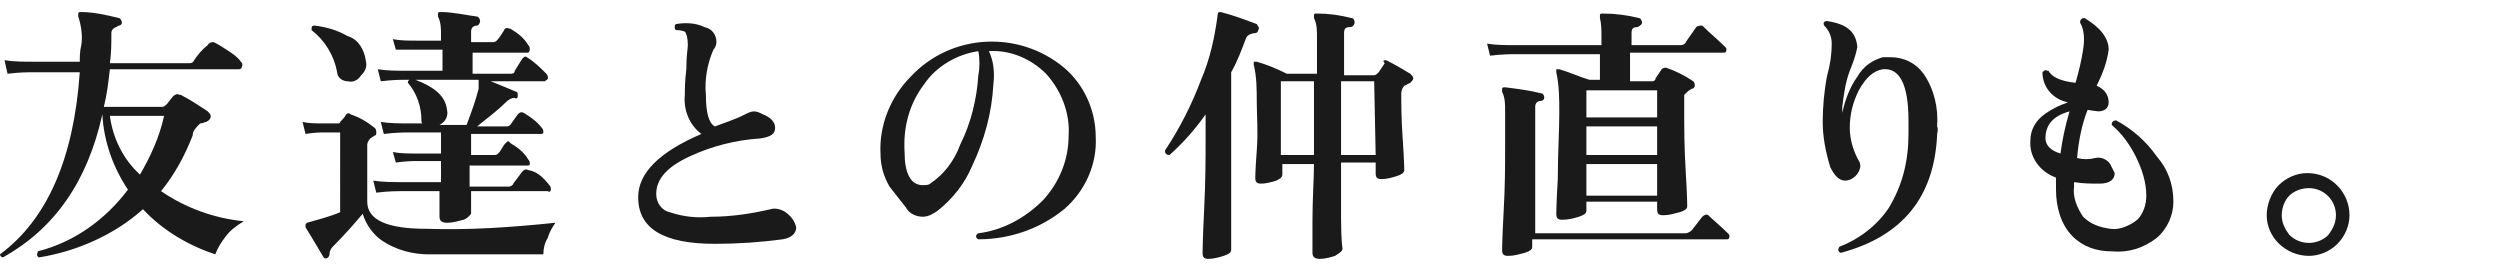
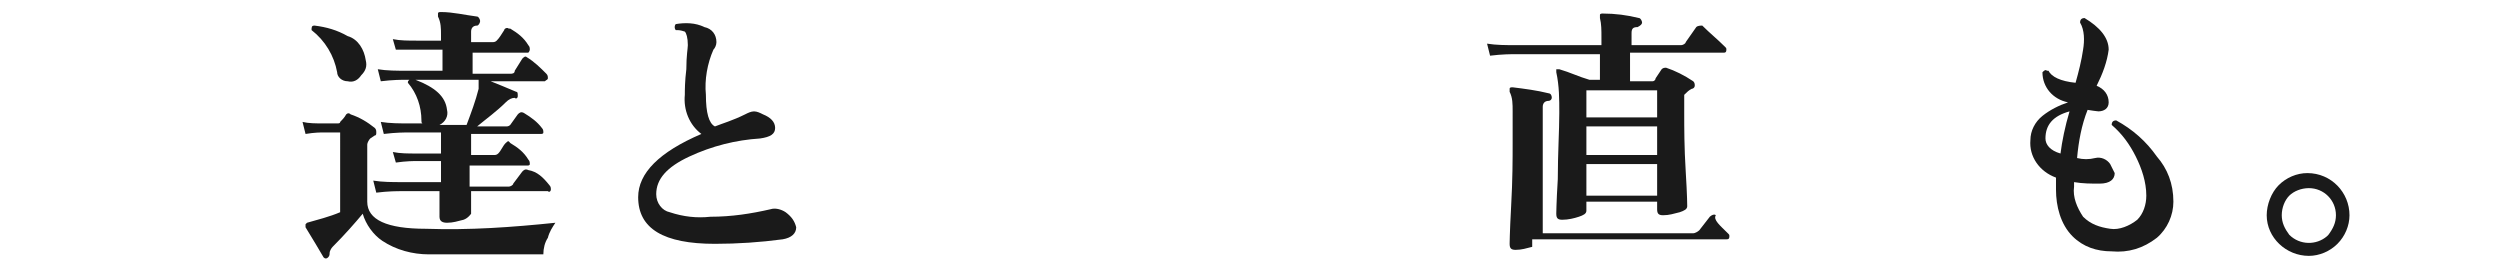
<svg xmlns="http://www.w3.org/2000/svg" version="1.1" id="レイヤー_1" x="0px" y="0px" viewBox="0 0 166.1 18" style="enable-background:new 0 0 166.1 18;" xml:space="preserve">
  <style type="text/css">
	.st0{fill:#1A1A1A;}
</style>
  <title>txt1-2</title>
  <g id="レイヤー_2_1_">
    <g id="レイヤー_1-2">
-       <path class="st0" d="M16.2,14.7c-0.5,0.3-0.9,0.6-1.2,1c-0.3,0.4-0.5,0.7-0.7,1.2c-1.8-0.6-3.5-1.6-4.8-3    c-1.9,1.7-4.4,2.8-6.9,3.2c-0.1,0-0.2-0.2-0.1-0.3c0,0,0-0.1,0-0.1c2.4-0.6,4.5-2.1,6-4.1c-1-1.5-1.6-3.2-1.7-5h0    c-1,4.5-3.2,7.6-6.6,9.5C0.1,17.1,0,17,0,16.9c0,0,0,0,0,0c3.1-2.3,4.9-6.3,5.3-12.1H2.2c-0.3,0-0.9,0-1.7,0.1L0.3,4    c0.6,0.1,1.3,0.1,1.9,0.1h3.1c0-0.3,0-0.7,0.1-1.1c0.1-0.6,0-1.3-0.2-1.9c0-0.1,0-0.1,0-0.2c0-0.1,0.1-0.1,0.2-0.1    c0.8,0,1.7,0.2,2.5,0.4c0.1,0,0.2,0.2,0.2,0.3c0,0.1-0.1,0.2-0.2,0.2L7.7,1.8C7.5,1.9,7.4,2,7.4,2.2c0,0.7,0,1.3-0.1,2h5.2    c0.2,0,0.3,0,0.4-0.2c0.2-0.3,0.5-0.7,0.9-1c0.1-0.2,0.3-0.2,0.4-0.2c0,0,0,0,0,0c0.4,0.2,0.7,0.4,1,0.6c0.3,0.2,0.6,0.4,0.8,0.7    c0.1,0.1,0.1,0.1,0.1,0.2c0,0.2-0.1,0.3-0.2,0.3H7.3C7.2,5.5,7.1,6.3,6.9,7.1h3.9c0.1,0,0.2-0.1,0.3-0.2l0.4-0.5    c0.1-0.1,0.3-0.2,0.4-0.1c0,0,0,0,0.1,0c0.6,0.3,1.2,0.7,1.8,1.1c0.1,0.1,0.2,0.2,0.2,0.3c0,0.2-0.1,0.3-0.3,0.4    c-0.1,0-0.2,0.1-0.4,0.1C13,8.5,12.8,8.7,12.8,9c-0.5,1.3-1.2,2.6-2.1,3.7C12.3,13.8,14.2,14.5,16.2,14.7z M10.9,7.7H7.3    c0.2,1.5,0.9,2.9,2,3.9C10,10.4,10.6,9.1,10.9,7.7z" />
      <path class="st0" d="M36.9,14.8c-0.2,0.3-0.4,0.6-0.5,1c-0.2,0.3-0.3,0.7-0.3,1.1h-7.6c-1.1,0-2.2-0.3-3.1-0.9    c-0.6-0.4-1.1-1.1-1.3-1.8c-0.5,0.6-1.2,1.4-2,2.2c-0.1,0.1-0.2,0.3-0.2,0.4c0,0.1,0,0.2-0.1,0.3c-0.1,0.1-0.2,0.1-0.3,0    c0,0,0,0,0,0c-0.3-0.5-0.7-1.2-1.2-2c0-0.1,0-0.1,0-0.2c0,0,0.1-0.1,0.1-0.1c0.7-0.2,1.5-0.4,2.2-0.7V8.8h-1.1    c-0.2,0-0.6,0-1.2,0.1l-0.2-0.8c0.4,0.1,0.9,0.1,1.4,0.1h0.9c0.1,0,0.2,0,0.2-0.1C22.7,8,22.9,7.8,23,7.6c0.1-0.1,0.2-0.1,0.3,0    c0.6,0.2,1.1,0.5,1.6,0.9C25,8.6,25,8.7,25,8.8C25,8.9,25,9,24.9,9l-0.3,0.2c-0.1,0.1-0.2,0.3-0.2,0.4v3.8c0,1.2,1.3,1.8,3.9,1.8    C31.2,15.3,34,15.1,36.9,14.8z M24.3,4c0.1,0.4,0,0.7-0.3,1c-0.2,0.3-0.5,0.5-0.9,0.4c-0.4,0-0.7-0.3-0.7-0.6    c-0.2-1.1-0.8-2.1-1.7-2.8c0-0.2,0-0.3,0.2-0.3c0.8,0.1,1.5,0.3,2.2,0.7C23.8,2.6,24.2,3.3,24.3,4z M36.5,12.3    c0.1,0.1,0.1,0.2,0.1,0.3c0,0.1-0.1,0.2-0.2,0.1h-5.1c0,0.2,0,0.5,0,0.9s0,0.6,0,0.6s-0.2,0.3-0.5,0.4c-0.4,0.1-0.7,0.2-1.1,0.2    c-0.3,0-0.5-0.1-0.5-0.4c0-0.1,0-0.3,0-0.7s0-0.8,0-1h-2.5c-0.3,0-0.9,0-1.7,0.1L24.8,12c0.6,0.1,1.3,0.1,1.9,0.1h2.6v-1.4h-1.6    c-0.2,0-0.7,0-1.4,0.1l-0.2-0.7c0.5,0.1,1,0.1,1.6,0.1h1.6V8.8h-2.1c-0.3,0-0.9,0-1.7,0.1l-0.2-0.8c0.6,0.1,1.3,0.1,1.9,0.1h0.9    C28,8.2,28,8.1,28,8c0-0.9-0.3-1.8-0.9-2.5c0-0.1,0-0.1,0.1-0.2H27c-0.3,0-0.9,0-1.7,0.1l-0.2-0.8c0.6,0.1,1.3,0.1,1.9,0.1h2.4    V3.3h-1.7h-1.4l-0.2-0.7c0.5,0.1,1,0.1,1.6,0.1h1.6V2.3c0-0.4,0-0.8-0.2-1.2c0-0.1,0-0.1,0-0.2c0-0.1,0.1-0.1,0.2-0.1    c0.8,0,1.6,0.2,2.4,0.3c0.1,0,0.2,0.2,0.2,0.3c0,0.1-0.1,0.3-0.2,0.3c0,0,0,0,0,0c-0.3,0-0.4,0.2-0.4,0.4v0.7h1.4    c0.1,0,0.2,0,0.3-0.1c0.2-0.2,0.3-0.4,0.5-0.7c0-0.1,0.2-0.2,0.3-0.1c0,0,0,0,0.1,0c0.5,0.3,0.9,0.6,1.2,1.1    c0.1,0.1,0.1,0.2,0.1,0.3c0,0.1-0.1,0.2-0.1,0.2c0,0,0,0,0,0h-3.7v1.4h2.5c0.1,0,0.3,0,0.3-0.2l0.5-0.8c0.1-0.1,0.2-0.2,0.3-0.1    c0,0,0,0,0,0c0.5,0.3,0.9,0.7,1.3,1.1c0.1,0.1,0.1,0.2,0.1,0.3c0,0.1-0.1,0.1-0.2,0.2h-3.6c0.5,0.2,1,0.4,1.7,0.7    c0.1,0,0.1,0.1,0.1,0.3c0,0.1-0.1,0.2-0.2,0.1c-0.2,0-0.4,0.1-0.6,0.3c-0.6,0.6-1.3,1.1-1.9,1.6h1.9c0.1,0,0.2,0,0.3-0.1l0.5-0.7    c0.1-0.1,0.2-0.2,0.4-0.1c0,0,0,0,0,0c0.5,0.3,0.9,0.6,1.2,1c0.1,0.1,0.1,0.2,0.1,0.3c0,0.1-0.1,0.1-0.2,0.1h-4.6v1.4h1.5    c0.1,0,0.2,0,0.3-0.1c0.2-0.2,0.3-0.5,0.5-0.7s0.2-0.1,0.3,0c0.5,0.3,0.9,0.6,1.2,1.1c0.1,0.1,0.1,0.2,0.1,0.3    c0,0.1-0.1,0.1-0.2,0.1h-3.8v1.4h2.6c0.1,0,0.3-0.1,0.3-0.2l0.6-0.8c0.1-0.1,0.2-0.2,0.4-0.1C35.7,11.4,36.1,11.8,36.5,12.3z     M31.8,5.3h-4.2c1.3,0.5,2,1.1,2.1,2c0.1,0.4-0.1,0.8-0.5,1H31c0.3-0.8,0.6-1.6,0.8-2.4C31.8,5.6,31.8,5.5,31.8,5.3L31.8,5.3z" />
      <path class="st0" d="M52.9,15.1c0,0.4-0.3,0.7-0.9,0.8c-1.5,0.2-3,0.3-4.5,0.3c-3.4,0-5.1-1-5.1-3.1c0-1.6,1.4-3,4.2-4.2    c-0.8-0.6-1.2-1.6-1.1-2.6c0-0.3,0-0.9,0.1-1.7c0-0.9,0.1-1.4,0.1-1.6c0-0.5-0.1-0.8-0.2-0.9C45.2,2,45.1,2,44.9,2    c-0.1-0.1-0.1-0.3,0-0.4c0.6-0.1,1.3-0.1,1.9,0.2c0.5,0.1,0.8,0.5,0.8,1c0,0.2-0.1,0.4-0.2,0.5c-0.4,0.9-0.6,2-0.5,3    c0,1.2,0.2,1.9,0.6,2.1c0.5-0.2,1.2-0.4,2-0.8c0.2-0.1,0.4-0.2,0.6-0.2c0.2,0,0.4,0.1,0.6,0.2c0.5,0.2,0.8,0.5,0.8,0.9    c0,0.4-0.3,0.6-1,0.7c-1.6,0.1-3.2,0.5-4.7,1.2c-1.5,0.7-2.2,1.5-2.2,2.5c0,0.6,0.4,1.1,0.9,1.2c0.9,0.3,1.8,0.4,2.7,0.3    c1.4,0,2.7-0.2,4-0.5c0.3-0.1,0.7,0,1,0.2C52.6,14.4,52.8,14.7,52.9,15.1z" />
-       <path class="st0" d="M72.8,9.1c0.1,1.8-0.7,3.6-2.1,4.8c-1.6,1.3-3.6,2-5.7,2c-0.2-0.1-0.2-0.3,0-0.4c1.6-0.2,3.1-1,4.3-2.2    c1.1-1.2,1.7-2.7,1.7-4.3c0.1-1.5-0.5-3-1.5-4.1c-1-1-2.4-1.6-3.8-1.5C66,4,66.1,4.8,66,5.6c-0.1,1.9-0.6,3.7-1.4,5.4    c-0.5,1.2-1.3,2.2-2.3,3c-0.3,0.2-0.6,0.4-1,0.4c-0.4,0-0.9-0.2-1.1-0.6l-1.1-1.4c-0.4-0.7-0.6-1.4-0.6-2.2    c-0.1-1.9,0.7-3.8,2-5.1c2.7-2.9,7.2-3.1,10.2-0.6C72,5.6,72.8,7.3,72.8,9.1z M65,5c0.1-0.5,0.1-1.1,0-1.6c-1.4,0.2-2.8,1-3.6,2.2    c-1,1.3-1.4,2.9-1.3,4.5c0,1.4,0.4,2.2,1.2,2.2c0.2,0,0.4,0,0.5-0.1c0.9-0.6,1.6-1.5,2-2.6C64.5,8.2,64.9,6.6,65,5z" />
-       <path class="st0" d="M83.6,2c0,0.1-0.1,0.2-0.2,0.2c-0.2,0-0.5,0.1-0.6,0.3c-0.3,0.8-0.6,1.6-1,2.3v4.5c0,0.3,0,1.6,0,3.9v3.4    c0,0.2-0.2,0.3-0.5,0.4c-0.3,0.1-0.7,0.2-1,0.2c-0.3,0-0.4-0.1-0.4-0.4c0,0.1,0-0.8,0.1-2.8s0.1-3.5,0.1-4.6V7.6    c-0.7,1-1.5,1.9-2.4,2.7c-0.2,0-0.3-0.1-0.3-0.3c1-1.5,1.8-3.1,2.4-4.7c0.6-1.4,0.9-2.8,1.1-4.3c0-0.2,0.1-0.2,0.2-0.2    c0.8,0.2,1.6,0.5,2.4,0.8C83.6,1.8,83.7,1.8,83.6,2z M93.7,4.9c0.1,0.1,0.2,0.2,0.2,0.3c0,0.1-0.1,0.2-0.2,0.3l-0.4,0.2    c-0.1,0.1-0.2,0.3-0.2,0.5c0,0.6,0,1.7,0.1,3.1s0.1,2.1,0.1,2c0,0.2-0.2,0.3-0.5,0.4c-0.3,0.1-0.7,0.2-1,0.2    c-0.3,0-0.4-0.1-0.4-0.4v-0.7h-2.3c0,0.9,0,2.2,0,3.7s0.1,2.1,0.1,2c0,0.2-0.2,0.3-0.5,0.5c-0.3,0.1-0.7,0.2-1,0.2    c-0.3,0-0.5-0.1-0.5-0.4c0,0.1,0-0.6,0-2.1s0.1-2.8,0.1-3.8h-2.1v0.7c0,0.2-0.2,0.3-0.4,0.4c-0.3,0.1-0.7,0.2-1,0.2    c-0.3,0-0.4-0.1-0.4-0.4c0,0.1,0-0.5,0.1-1.8s0-2.3,0-3.2c0-0.8,0-1.7-0.2-2.5c0-0.1,0-0.1,0-0.2c0.1,0,0.1,0,0.2,0    c0.7,0.2,1.4,0.5,2,0.8h2V2.5c0-0.5,0-0.9-0.2-1.3c0-0.1,0-0.1,0-0.2c0-0.1,0.1-0.1,0.2-0.1c0.8,0,1.5,0.1,2.3,0.3    c0.1,0,0.2,0.1,0.2,0.3c0,0.1-0.1,0.3-0.3,0.3c-0.3,0-0.4,0.1-0.4,0.4v2.8h2c0.1,0,0.2-0.1,0.3-0.2l0.4-0.6C91.8,4,92,4,92.1,4    c0,0,0,0,0,0C92.7,4.3,93.2,4.6,93.7,4.9z M87.3,10.3V5.4h-2.2v4.9H87.3z M91.3,5.4h-2.2v4.9h2.3L91.3,5.4z" />
-       <path class="st0" d="M114.6,3.1c0.1,0.1,0.1,0.1,0.1,0.2c0,0.2-0.1,0.2-0.2,0.2h-6.2v1.9h1.5c0.1,0,0.2-0.1,0.2-0.2l0.4-0.6    c0.1-0.1,0.2-0.1,0.3-0.1c0,0,0,0,0,0c0.6,0.2,1.2,0.5,1.8,0.9c0.1,0.1,0.1,0.2,0.1,0.3c0,0.1-0.1,0.2-0.2,0.2    c-0.2,0.1-0.3,0.2-0.5,0.4c0,0.1,0,0.2,0,0.3v0.9c0,1,0,2.3,0.1,3.9s0.1,2.3,0.1,2.3c0,0.2-0.2,0.3-0.5,0.4    c-0.4,0.1-0.7,0.2-1.1,0.2c-0.3,0-0.4-0.1-0.4-0.4v-0.5h-4.7v0.6c0,0.2-0.2,0.3-0.5,0.4c-0.3,0.1-0.7,0.2-1.1,0.2    c-0.3,0-0.4-0.1-0.4-0.4c0,0.1,0-0.7,0.1-2.3c0-1.7,0.1-3.2,0.1-4.4c0-0.9,0-1.8-0.2-2.7c0-0.1,0-0.2,0-0.2c0.1,0,0.1,0,0.2,0    c0.7,0.2,1.3,0.5,2,0.7h0.7V3.6h-5.6c-0.3,0-0.9,0-1.7,0.1l-0.2-0.8C99.4,3,100.1,3,100.7,3h5.7V2.5c0-0.5,0-0.9-0.1-1.3    c0-0.1,0-0.1,0-0.2c0-0.1,0.1-0.1,0.2-0.1c0.8,0,1.6,0.1,2.4,0.3c0.1,0,0.2,0.2,0.2,0.3c0,0.1-0.1,0.2-0.3,0.3    c-0.3,0-0.4,0.1-0.4,0.4V3h3.3c0.1,0,0.3-0.1,0.3-0.2l0.7-1c0.1-0.1,0.3-0.1,0.4-0.1c0,0,0,0,0,0C113.6,2.2,114.1,2.6,114.6,3.1z     M114.8,15.5c0.1,0.1,0.1,0.1,0.1,0.2c0,0.2-0.1,0.2-0.2,0.2h-12.9v0.5c0,0.2-0.2,0.3-0.5,0.4c-0.4,0.1-0.7,0.2-1.1,0.2    c-0.3,0-0.4-0.1-0.4-0.4c0,0.1,0-0.7,0.1-2.5s0.1-3.1,0.1-4.2V7.4c0-0.5,0-0.9-0.2-1.3c0-0.1,0-0.2,0-0.2c0-0.1,0.1-0.1,0.2-0.1    c0.8,0.1,1.6,0.2,2.4,0.4c0.1,0,0.2,0.1,0.2,0.3c0,0.1-0.1,0.2-0.2,0.2c0,0,0,0,0,0c-0.3,0-0.4,0.2-0.4,0.4v8.4h10    c0.1,0,0.3-0.1,0.4-0.2l0.7-0.9c0.1-0.1,0.3-0.2,0.4-0.1c0,0,0,0,0,0C113.8,14.6,114.3,15,114.8,15.5z M110.1,7.8V6h-4.7v1.8    H110.1z M110.1,10.3V8.4h-4.7v1.9L110.1,10.3z M110.1,13v-2.1h-4.7V13L110.1,13z" />
-       <path class="st0" d="M128.7,9c-0.2,4.1-2.3,6.7-6.4,7.8c-0.2-0.1-0.2-0.2-0.1-0.4c1.3-0.5,2.5-1.4,3.3-2.6    c0.9-1.5,1.3-3.1,1.3-4.9c0-0.3,0-0.6,0-0.9c0-2.4-0.6-3.5-1.7-3.4c-0.6,0.1-1.1,0.5-1.6,1.4c-0.4,0.8-0.6,1.6-0.6,2.5    c0,0.7,0.2,1.4,0.5,2c0.1,0.2,0.2,0.3,0.2,0.5c0,0.5-0.5,1-1,1c-0.4,0-0.7-0.3-1-0.9c-0.3-1-0.5-2-0.5-3c0-1,0.1-2.1,0.3-3.1    c0.2-0.7,0.3-1.4,0.3-2.1c0-0.5-0.2-0.9-0.5-1.2c-0.1-0.2,0-0.3,0.2-0.3c1.3,0.2,1.9,0.7,2,1.7c-0.1,0.6-0.3,1.1-0.5,1.6    c-0.3,0.8-0.4,1.6-0.5,2.4c0,0.1,0,0.3,0,0.4c0.2-0.9,0.5-1.7,1-2.4c0.4-0.7,1-1.1,1.7-1.3c0.2,0,0.3,0,0.5,0    c0.9,0,1.7,0.4,2.2,1.1c0.7,1,1,2.3,0.9,3.5C128.8,8.6,128.7,8.8,128.7,9z" />
+       <path class="st0" d="M114.6,3.1c0.1,0.1,0.1,0.1,0.1,0.2c0,0.2-0.1,0.2-0.2,0.2h-6.2v1.9h1.5c0.1,0,0.2-0.1,0.2-0.2l0.4-0.6    c0.1-0.1,0.2-0.1,0.3-0.1c0,0,0,0,0,0c0.6,0.2,1.2,0.5,1.8,0.9c0.1,0.1,0.1,0.2,0.1,0.3c0,0.1-0.1,0.2-0.2,0.2    c-0.2,0.1-0.3,0.2-0.5,0.4c0,0.1,0,0.2,0,0.3v0.9c0,1,0,2.3,0.1,3.9s0.1,2.3,0.1,2.3c0,0.2-0.2,0.3-0.5,0.4    c-0.4,0.1-0.7,0.2-1.1,0.2c-0.3,0-0.4-0.1-0.4-0.4v-0.5h-4.7v0.6c0,0.2-0.2,0.3-0.5,0.4c-0.3,0.1-0.7,0.2-1.1,0.2    c-0.3,0-0.4-0.1-0.4-0.4c0,0.1,0-0.7,0.1-2.3c0-1.7,0.1-3.2,0.1-4.4c0-0.9,0-1.8-0.2-2.7c0-0.1,0-0.2,0-0.2c0.1,0,0.1,0,0.2,0    c0.7,0.2,1.3,0.5,2,0.7h0.7V3.6h-5.6c-0.3,0-0.9,0-1.7,0.1l-0.2-0.8C99.4,3,100.1,3,100.7,3h5.7V2.5c0-0.5,0-0.9-0.1-1.3    c0-0.1,0-0.1,0-0.2c0-0.1,0.1-0.1,0.2-0.1c0.8,0,1.6,0.1,2.4,0.3c0.1,0,0.2,0.2,0.2,0.3c0,0.1-0.1,0.2-0.3,0.3    c-0.3,0-0.4,0.1-0.4,0.4V3h3.3c0.1,0,0.3-0.1,0.3-0.2l0.7-1c0.1-0.1,0.3-0.1,0.4-0.1c0,0,0,0,0,0C113.6,2.2,114.1,2.6,114.6,3.1z     M114.8,15.5c0.1,0.1,0.1,0.1,0.1,0.2c0,0.2-0.1,0.2-0.2,0.2h-12.9v0.5c-0.4,0.1-0.7,0.2-1.1,0.2    c-0.3,0-0.4-0.1-0.4-0.4c0,0.1,0-0.7,0.1-2.5s0.1-3.1,0.1-4.2V7.4c0-0.5,0-0.9-0.2-1.3c0-0.1,0-0.2,0-0.2c0-0.1,0.1-0.1,0.2-0.1    c0.8,0.1,1.6,0.2,2.4,0.4c0.1,0,0.2,0.1,0.2,0.3c0,0.1-0.1,0.2-0.2,0.2c0,0,0,0,0,0c-0.3,0-0.4,0.2-0.4,0.4v8.4h10    c0.1,0,0.3-0.1,0.4-0.2l0.7-0.9c0.1-0.1,0.3-0.2,0.4-0.1c0,0,0,0,0,0C113.8,14.6,114.3,15,114.8,15.5z M110.1,7.8V6h-4.7v1.8    H110.1z M110.1,10.3V8.4h-4.7v1.9L110.1,10.3z M110.1,13v-2.1h-4.7V13L110.1,13z" />
      <path class="st0" d="M144.4,13.4c0,0.9-0.4,1.8-1.1,2.4c-0.9,0.7-1.9,1-3,0.9c-1,0-1.9-0.3-2.6-1c-0.8-0.8-1.1-2-1.1-3.1    c0-0.3,0-0.5,0-0.8c-1.1-0.4-1.8-1.4-1.7-2.5c0-0.6,0.3-1.2,0.8-1.6c0.5-0.4,1.1-0.7,1.7-0.9c-1-0.2-1.7-1-1.7-2    c0.1-0.1,0.2-0.2,0.3-0.1c0,0,0,0,0.1,0c0.2,0.4,0.8,0.7,1.8,0.8c0.2-0.7,0.4-1.5,0.5-2.2c0.1-0.6,0.1-1.3-0.2-1.8    c0-0.2,0.1-0.3,0.3-0.3c1,0.6,1.6,1.3,1.6,2.1c-0.1,0.8-0.4,1.6-0.8,2.4c0.5,0.2,0.8,0.6,0.8,1.1c0,0.4-0.3,0.6-0.7,0.6    c0.1,0-0.1,0-0.7-0.1c-0.4,1-0.6,2.1-0.7,3.2c0.4,0.1,0.8,0.1,1.2,0c0.4-0.1,0.8,0.1,1,0.4c0.1,0.2,0.2,0.4,0.3,0.6    c0,0.4-0.3,0.7-1,0.7c-0.6,0-1.1,0-1.7-0.1v0.3c-0.1,0.7,0.2,1.4,0.6,2c0.5,0.5,1.1,0.7,1.8,0.8c0.6,0.1,1.3-0.2,1.8-0.6    c0.4-0.4,0.6-1,0.6-1.6c0-0.9-0.3-1.8-0.7-2.6c-0.4-0.8-0.9-1.5-1.6-2.1c0-0.2,0.1-0.3,0.3-0.3c1.1,0.6,2,1.4,2.7,2.4    C144,11.2,144.4,12.2,144.4,13.4z M137.5,7.4c-1.1,0.3-1.6,0.9-1.6,1.8c0,0.4,0.3,0.8,1,1C137,9.4,137.2,8.4,137.5,7.4L137.5,7.4z    " />
      <path class="st0" d="M156.1,14.3c0,0.7-0.3,1.4-0.8,1.9c-0.5,0.5-1.2,0.8-1.9,0.8c-1.5,0-2.8-1.2-2.8-2.7c0-0.7,0.3-1.5,0.8-2    c0.5-0.5,1.2-0.8,1.9-0.8C154.9,11.5,156.1,12.8,156.1,14.3C156.1,14.3,156.1,14.3,156.1,14.3z M155.2,14.3c0-1-0.8-1.8-1.8-1.8    c-0.5,0-1,0.2-1.3,0.5c-0.3,0.3-0.5,0.8-0.5,1.3c0,0.5,0.2,0.9,0.5,1.3c0.7,0.7,1.8,0.7,2.5,0.1c0,0,0,0,0.1-0.1    C155,15.2,155.2,14.8,155.2,14.3L155.2,14.3z" />
    </g>
  </g>
</svg>